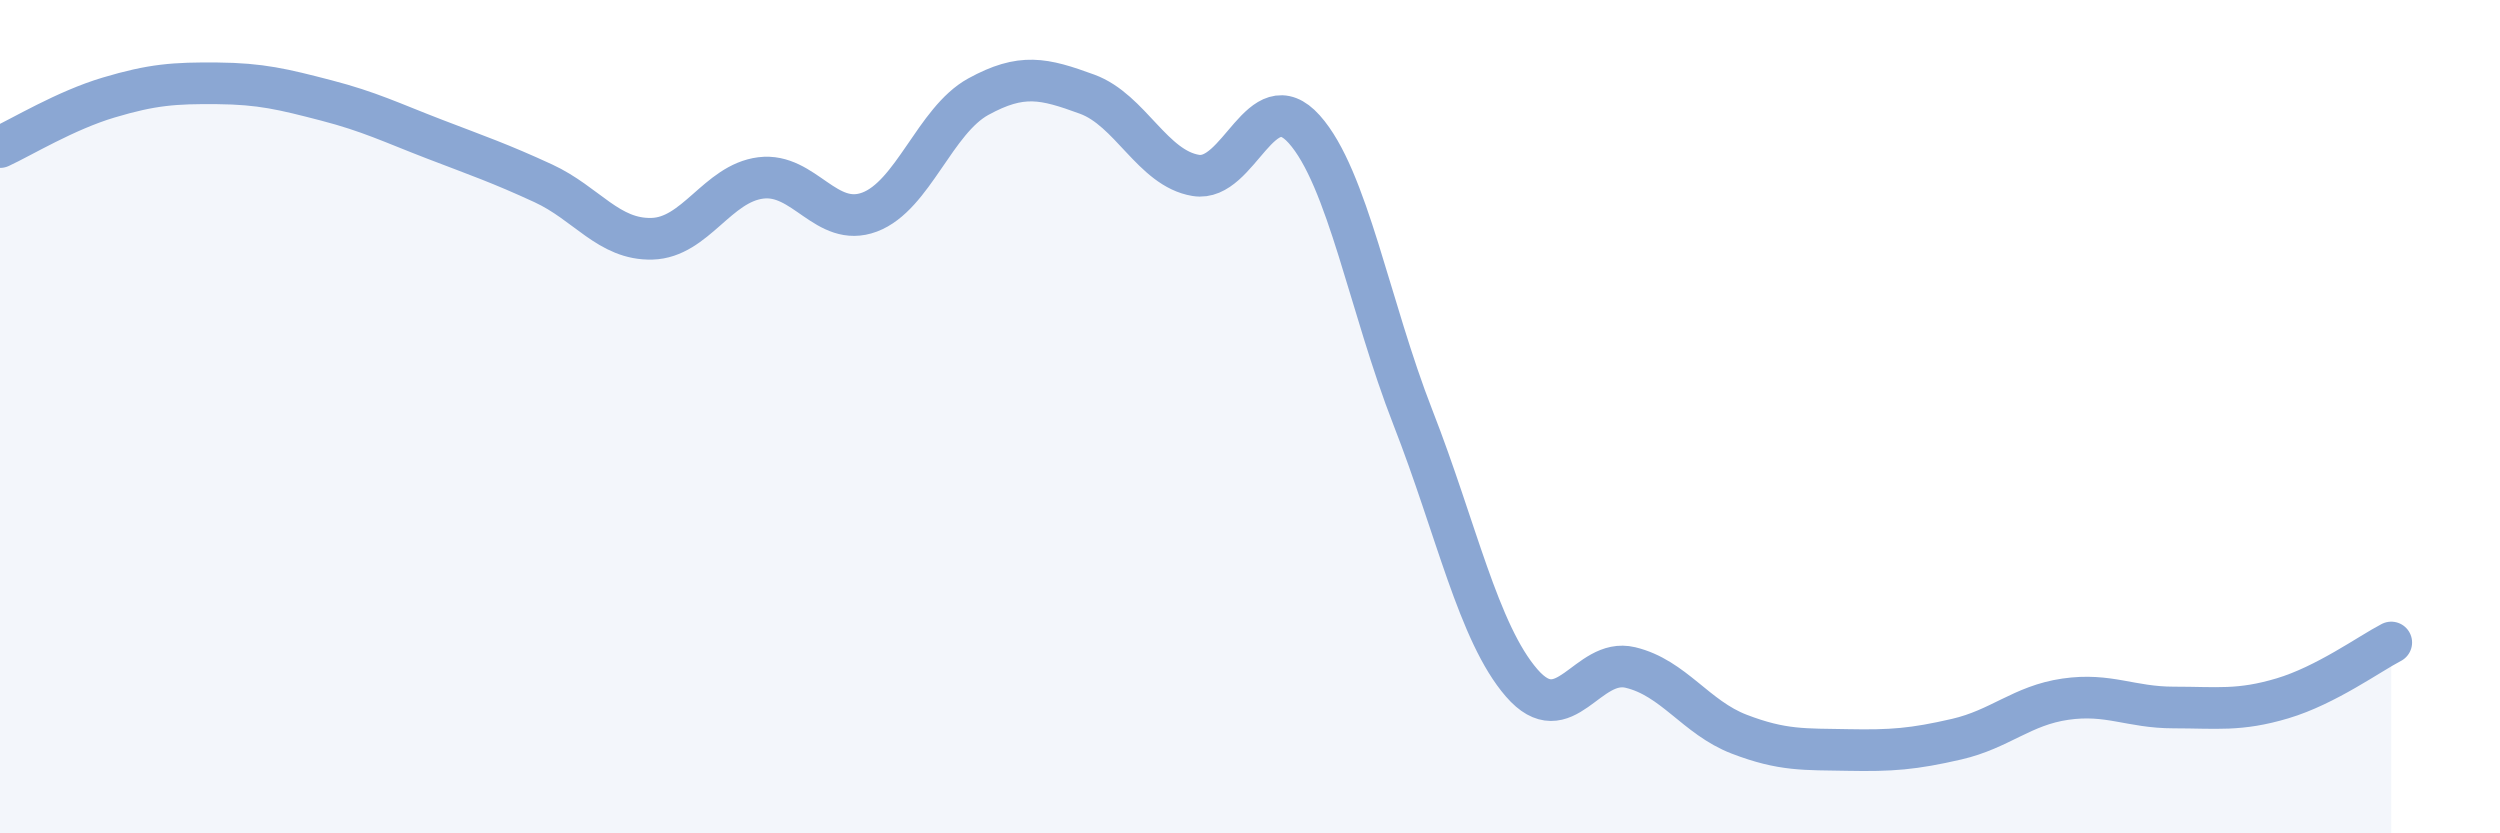
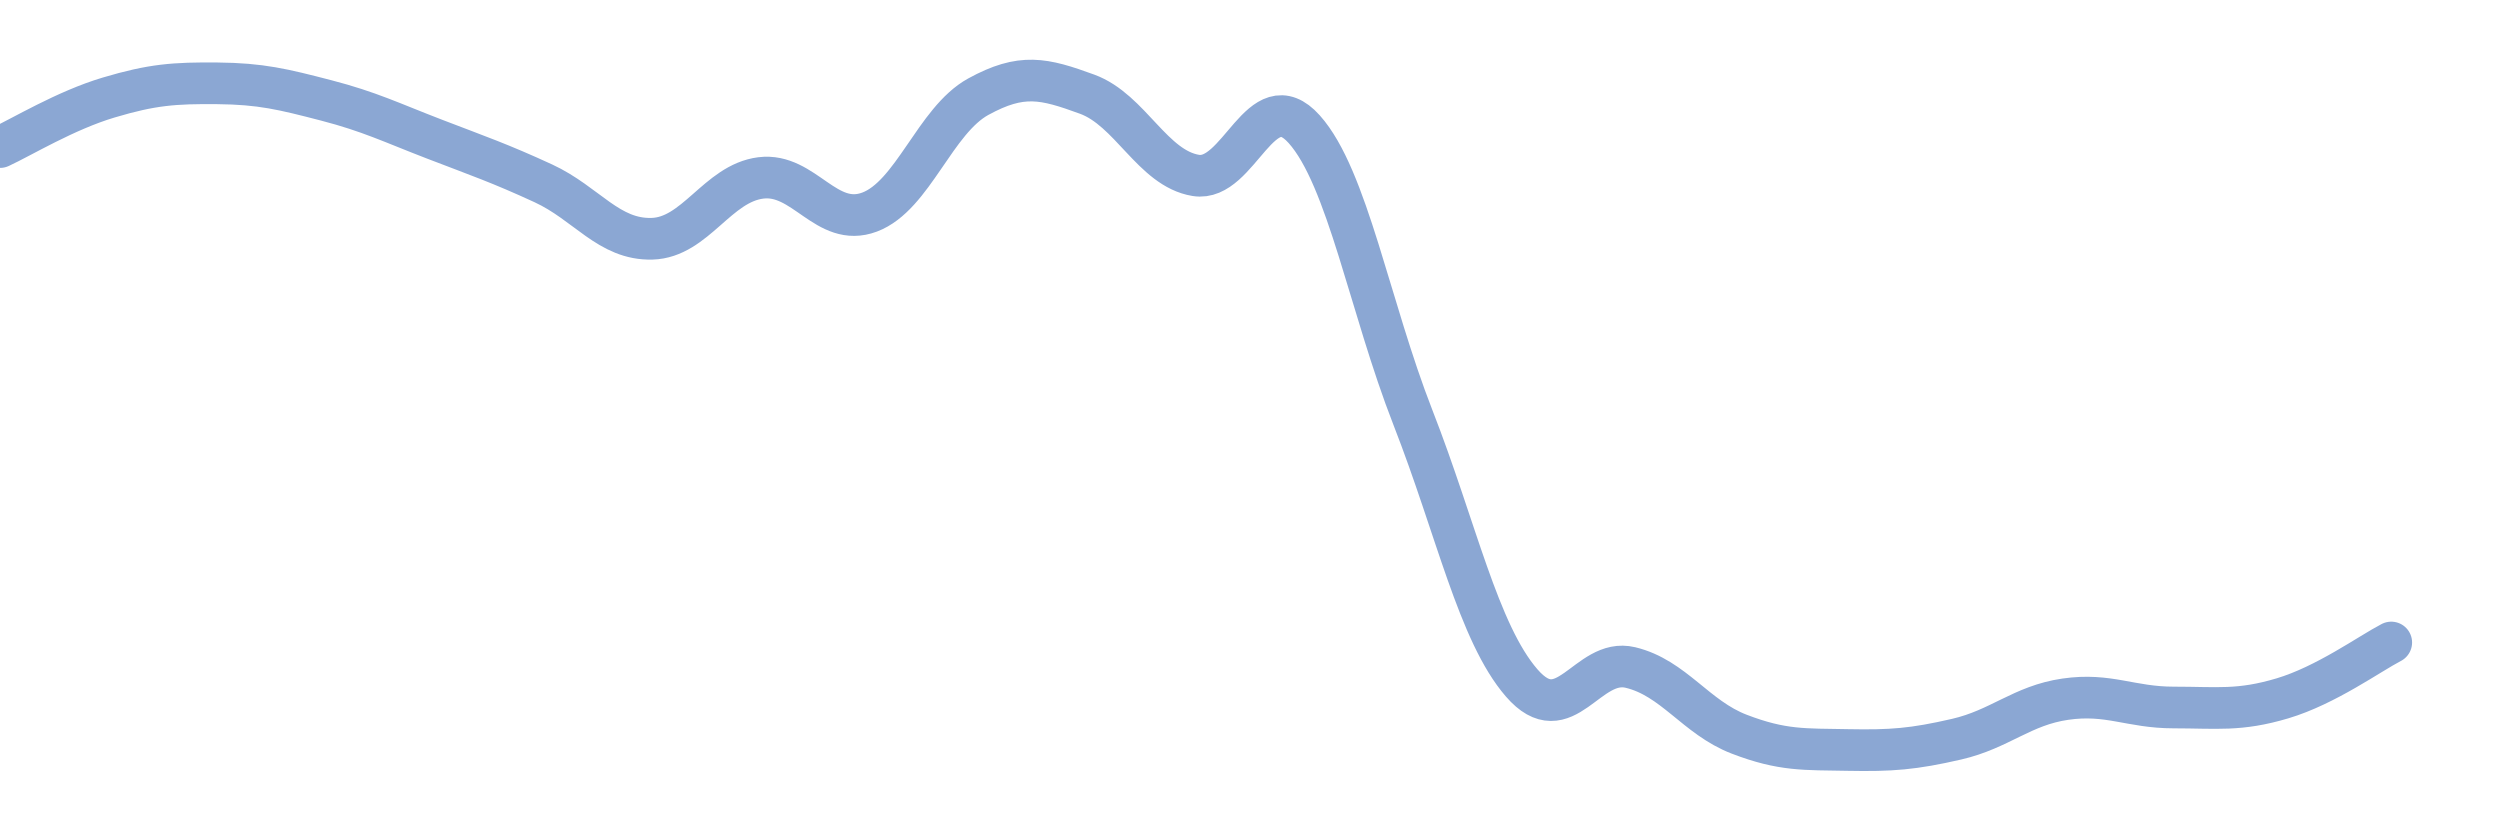
<svg xmlns="http://www.w3.org/2000/svg" width="60" height="20" viewBox="0 0 60 20">
-   <path d="M 0,3.53 C 0.52,3.29 1.57,2.65 2.61,2.34 C 3.65,2.03 4.18,1.99 5.22,2 C 6.26,2.01 6.79,2.14 7.83,2.41 C 8.87,2.68 9.39,2.94 10.43,3.34 C 11.47,3.74 12,3.92 13.04,4.4 C 14.08,4.88 14.61,5.76 15.65,5.73 C 16.69,5.7 17.22,4.4 18.26,4.27 C 19.3,4.14 19.83,5.48 20.87,5.09 C 21.91,4.7 22.44,2.89 23.48,2.32 C 24.52,1.75 25.05,1.88 26.09,2.26 C 27.13,2.64 27.66,4.04 28.7,4.21 C 29.74,4.38 30.26,1.94 31.3,3.1 C 32.34,4.26 32.87,7.36 33.91,10.02 C 34.95,12.68 35.48,15.19 36.52,16.39 C 37.56,17.59 38.09,15.77 39.13,16.02 C 40.17,16.27 40.7,17.22 41.74,17.62 C 42.78,18.02 43.31,17.98 44.35,18 C 45.39,18.02 45.92,17.98 46.96,17.74 C 48,17.5 48.53,16.93 49.57,16.78 C 50.61,16.63 51.13,16.98 52.17,16.98 C 53.21,16.98 53.74,17.07 54.78,16.76 C 55.82,16.45 56.87,15.69 57.39,15.42L57.39 20L0 20Z" fill="#8ba7d3" opacity="0.1" stroke-linecap="round" stroke-linejoin="round" />
  <path d="M 0,3.53 C 0.52,3.29 1.57,2.65 2.61,2.34 C 3.65,2.03 4.18,1.99 5.22,2 C 6.26,2.01 6.79,2.14 7.83,2.41 C 8.87,2.68 9.39,2.94 10.43,3.34 C 11.47,3.74 12,3.92 13.04,4.4 C 14.08,4.88 14.61,5.76 15.65,5.73 C 16.69,5.7 17.22,4.4 18.26,4.27 C 19.3,4.14 19.83,5.48 20.87,5.09 C 21.91,4.7 22.44,2.89 23.48,2.32 C 24.52,1.75 25.05,1.88 26.09,2.26 C 27.13,2.64 27.66,4.04 28.7,4.21 C 29.74,4.38 30.26,1.94 31.3,3.1 C 32.34,4.26 32.87,7.36 33.91,10.02 C 34.95,12.68 35.48,15.19 36.52,16.39 C 37.56,17.59 38.09,15.77 39.13,16.02 C 40.17,16.27 40.7,17.22 41.74,17.62 C 42.78,18.02 43.31,17.98 44.35,18 C 45.39,18.02 45.92,17.98 46.96,17.74 C 48,17.5 48.53,16.93 49.57,16.78 C 50.61,16.63 51.13,16.98 52.17,16.98 C 53.21,16.98 53.74,17.07 54.78,16.76 C 55.82,16.45 56.87,15.69 57.39,15.42" stroke="#8ba7d3" stroke-width="1" fill="none" stroke-linecap="round" stroke-linejoin="round" />
</svg>